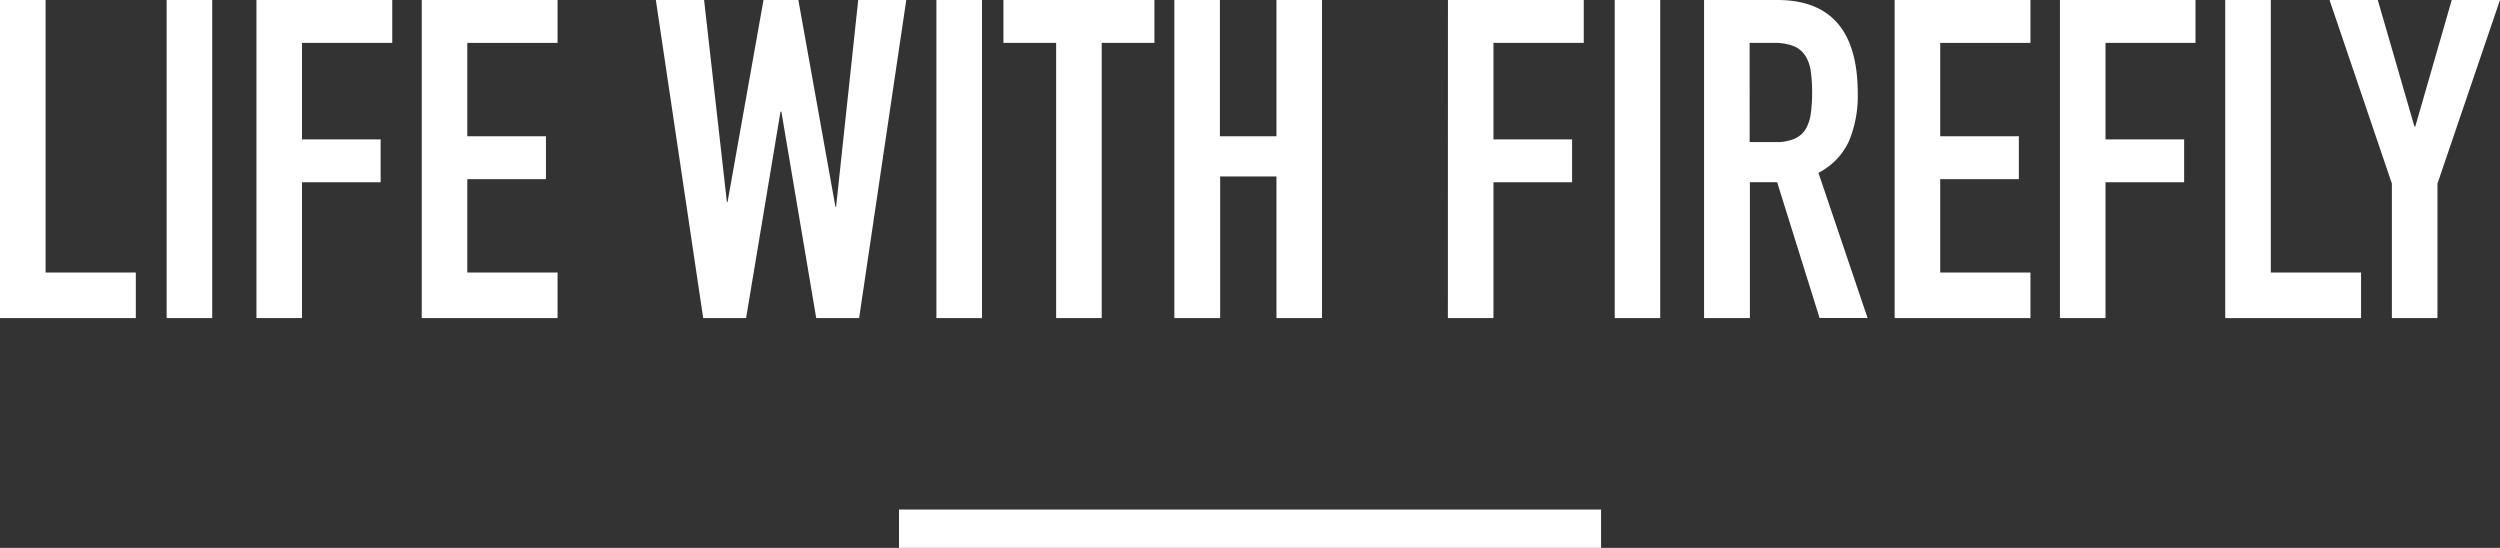
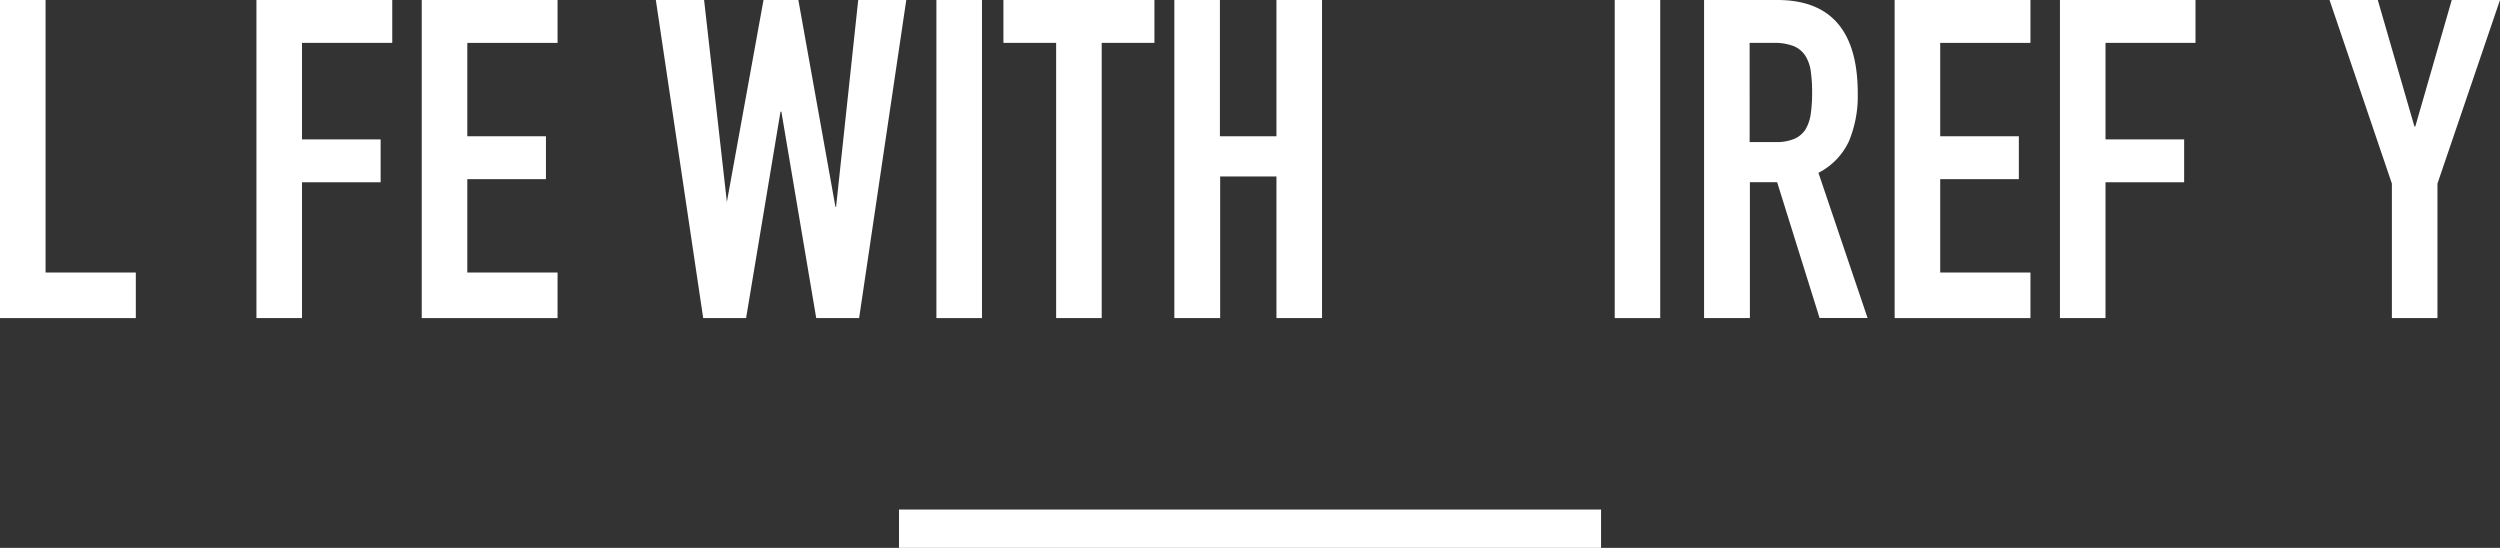
<svg xmlns="http://www.w3.org/2000/svg" viewBox="0 0 391.71 85.84">
  <rect x="0" y="0" width="391.71" height="85.84" fill="#333333" stroke="none" />
  <defs>
    <style>.cls-1{fill:#fff;}</style>
  </defs>
  <title>overview_title</title>
  <g id="レイヤー_2" data-name="レイヤー 2">
    <g id="contents_OL">
      <path class="cls-1" d="M0,0H7.14V42.7H21.28v7.14H0Z" />
-       <path class="cls-1" d="M26.11,0h7.14V49.84H26.11Z" />
      <path class="cls-1" d="M40.18,0H61.46V6.72H47.32V21.84H59.64v6.72H47.32V49.84H40.18Z" />
      <path class="cls-1" d="M66.08,0H87.36V6.72H73.22V21.35H85.54v6.72H73.22V42.7H87.36v7.14H66.08Z" />
-       <path class="cls-1" d="M134.61,49.84h-6.72L122.43,17.5h-.14L116.9,49.84h-6.72L102.76,0h7.56l3.57,31.64H114L119.63,0h5.46l5.81,32.41H131L134.47,0H142Z" />
+       <path class="cls-1" d="M134.61,49.84h-6.72L122.43,17.5h-.14L116.9,49.84h-6.72L102.76,0h7.56l3.57,31.64L119.63,0h5.46l5.81,32.41H131L134.47,0H142Z" />
      <path class="cls-1" d="M146.72,0h7.14V49.84h-7.14Z" />
      <path class="cls-1" d="M165.48,6.72h-8.26V0h23.66V6.72h-8.26V49.84h-7.14Z" />
      <path class="cls-1" d="M184,0h7.14V21.35H200V0h7.14V49.84H200V27.65h-8.82V49.84H184Z" />
-       <path class="cls-1" d="M226.87,0h21.28V6.72H234V21.84h12.32v6.72H234V49.84h-7.14Z" />
      <path class="cls-1" d="M253,0h7.13V49.84H253Z" />
      <path class="cls-1" d="M267,0h11.48q12.6,0,12.6,14.63a18.46,18.46,0,0,1-1.36,7.45,10.54,10.54,0,0,1-4.8,5l7.7,22.75H285.1l-6.65-21.28h-4.27V49.84H267Zm7.14,22.26h4.06a7.16,7.16,0,0,0,3-.53,3.89,3.89,0,0,0,1.72-1.5,6.51,6.51,0,0,0,.8-2.42,23.08,23.08,0,0,0,.21-3.32,23.08,23.08,0,0,0-.21-3.32,6.09,6.09,0,0,0-.87-2.46A4,4,0,0,0,281,7.21a8.32,8.32,0,0,0-3.15-.49h-3.71Z" />
      <path class="cls-1" d="M296.86,0h21.28V6.72H304V21.35h12.32v6.72H304V42.7h14.14v7.14H296.86Z" />
      <path class="cls-1" d="M322.76,0H344V6.72H329.9V21.84h12.32v6.72H329.9V49.84h-7.14Z" />
-       <path class="cls-1" d="M348.66,0h7.14V42.7h14.14v7.14H348.66Z" />
      <path class="cls-1" d="M374.77,28.77,365,0h7.56l5.74,19.81h.14L384.15,0h7.56l-9.8,28.77V49.84h-7.14Z" />
      <rect class="cls-1" x="140.86" y="79.84" width="110" height="6" />
    </g>
  </g>
</svg>